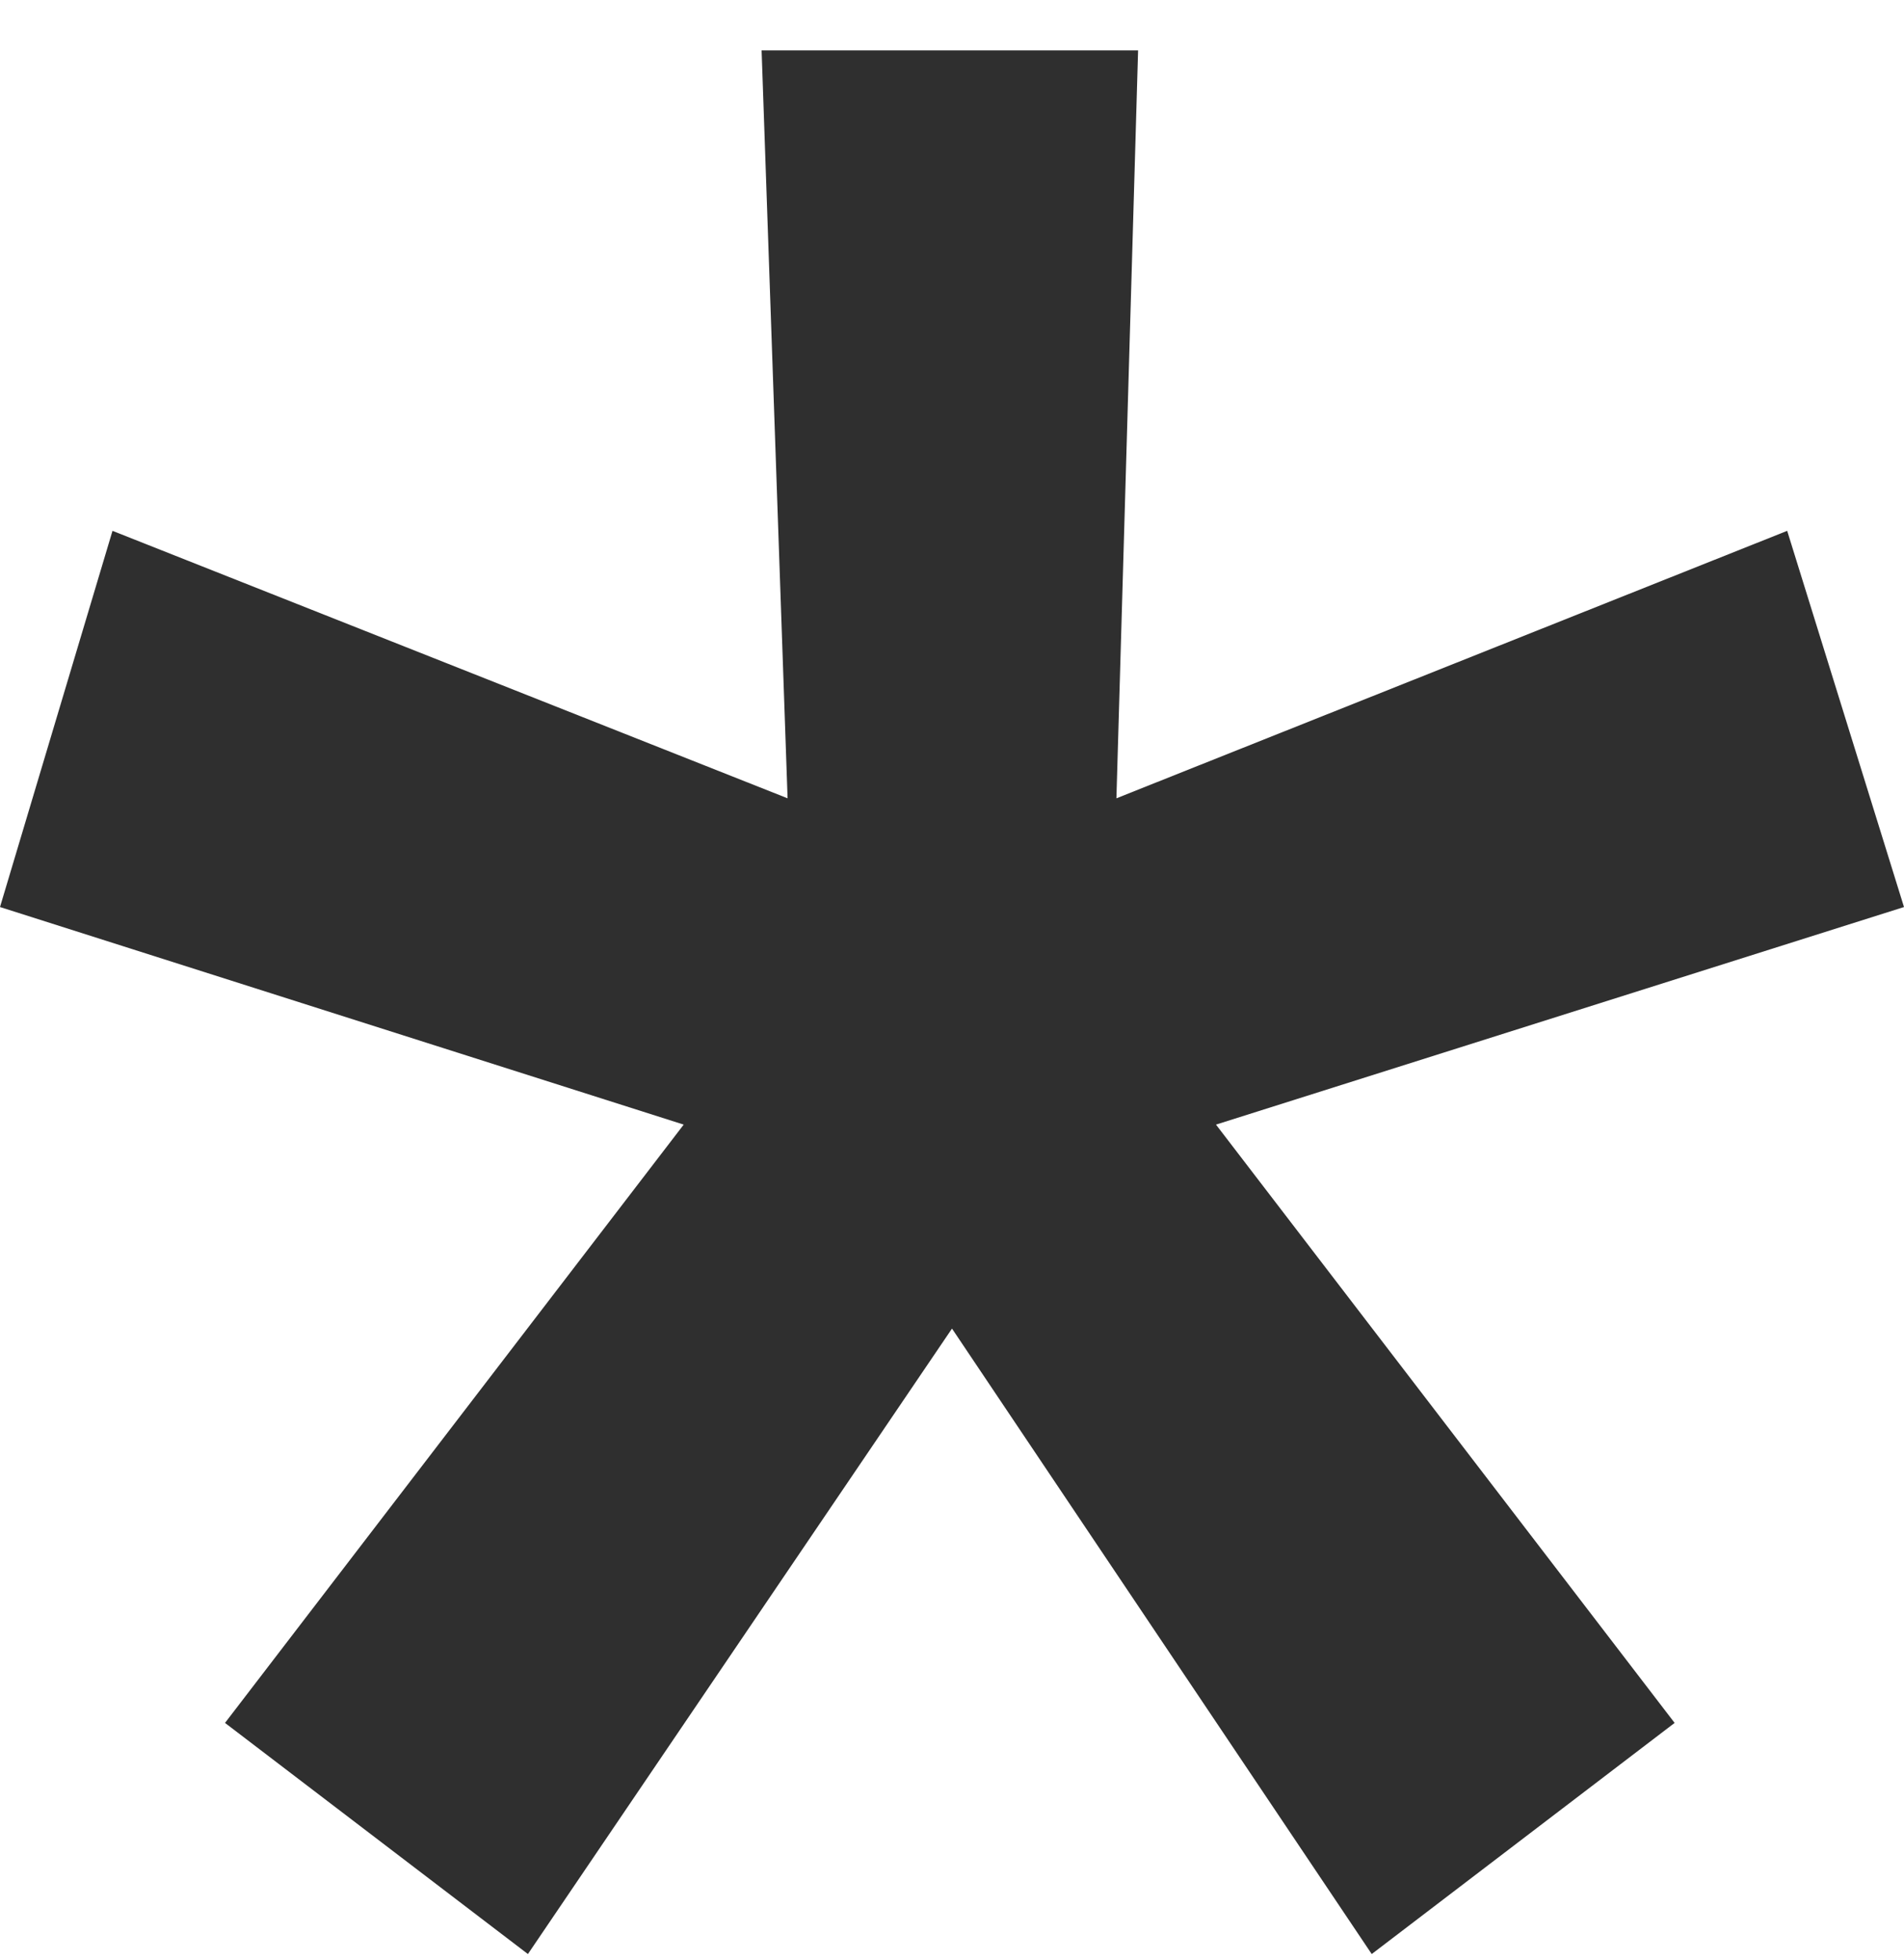
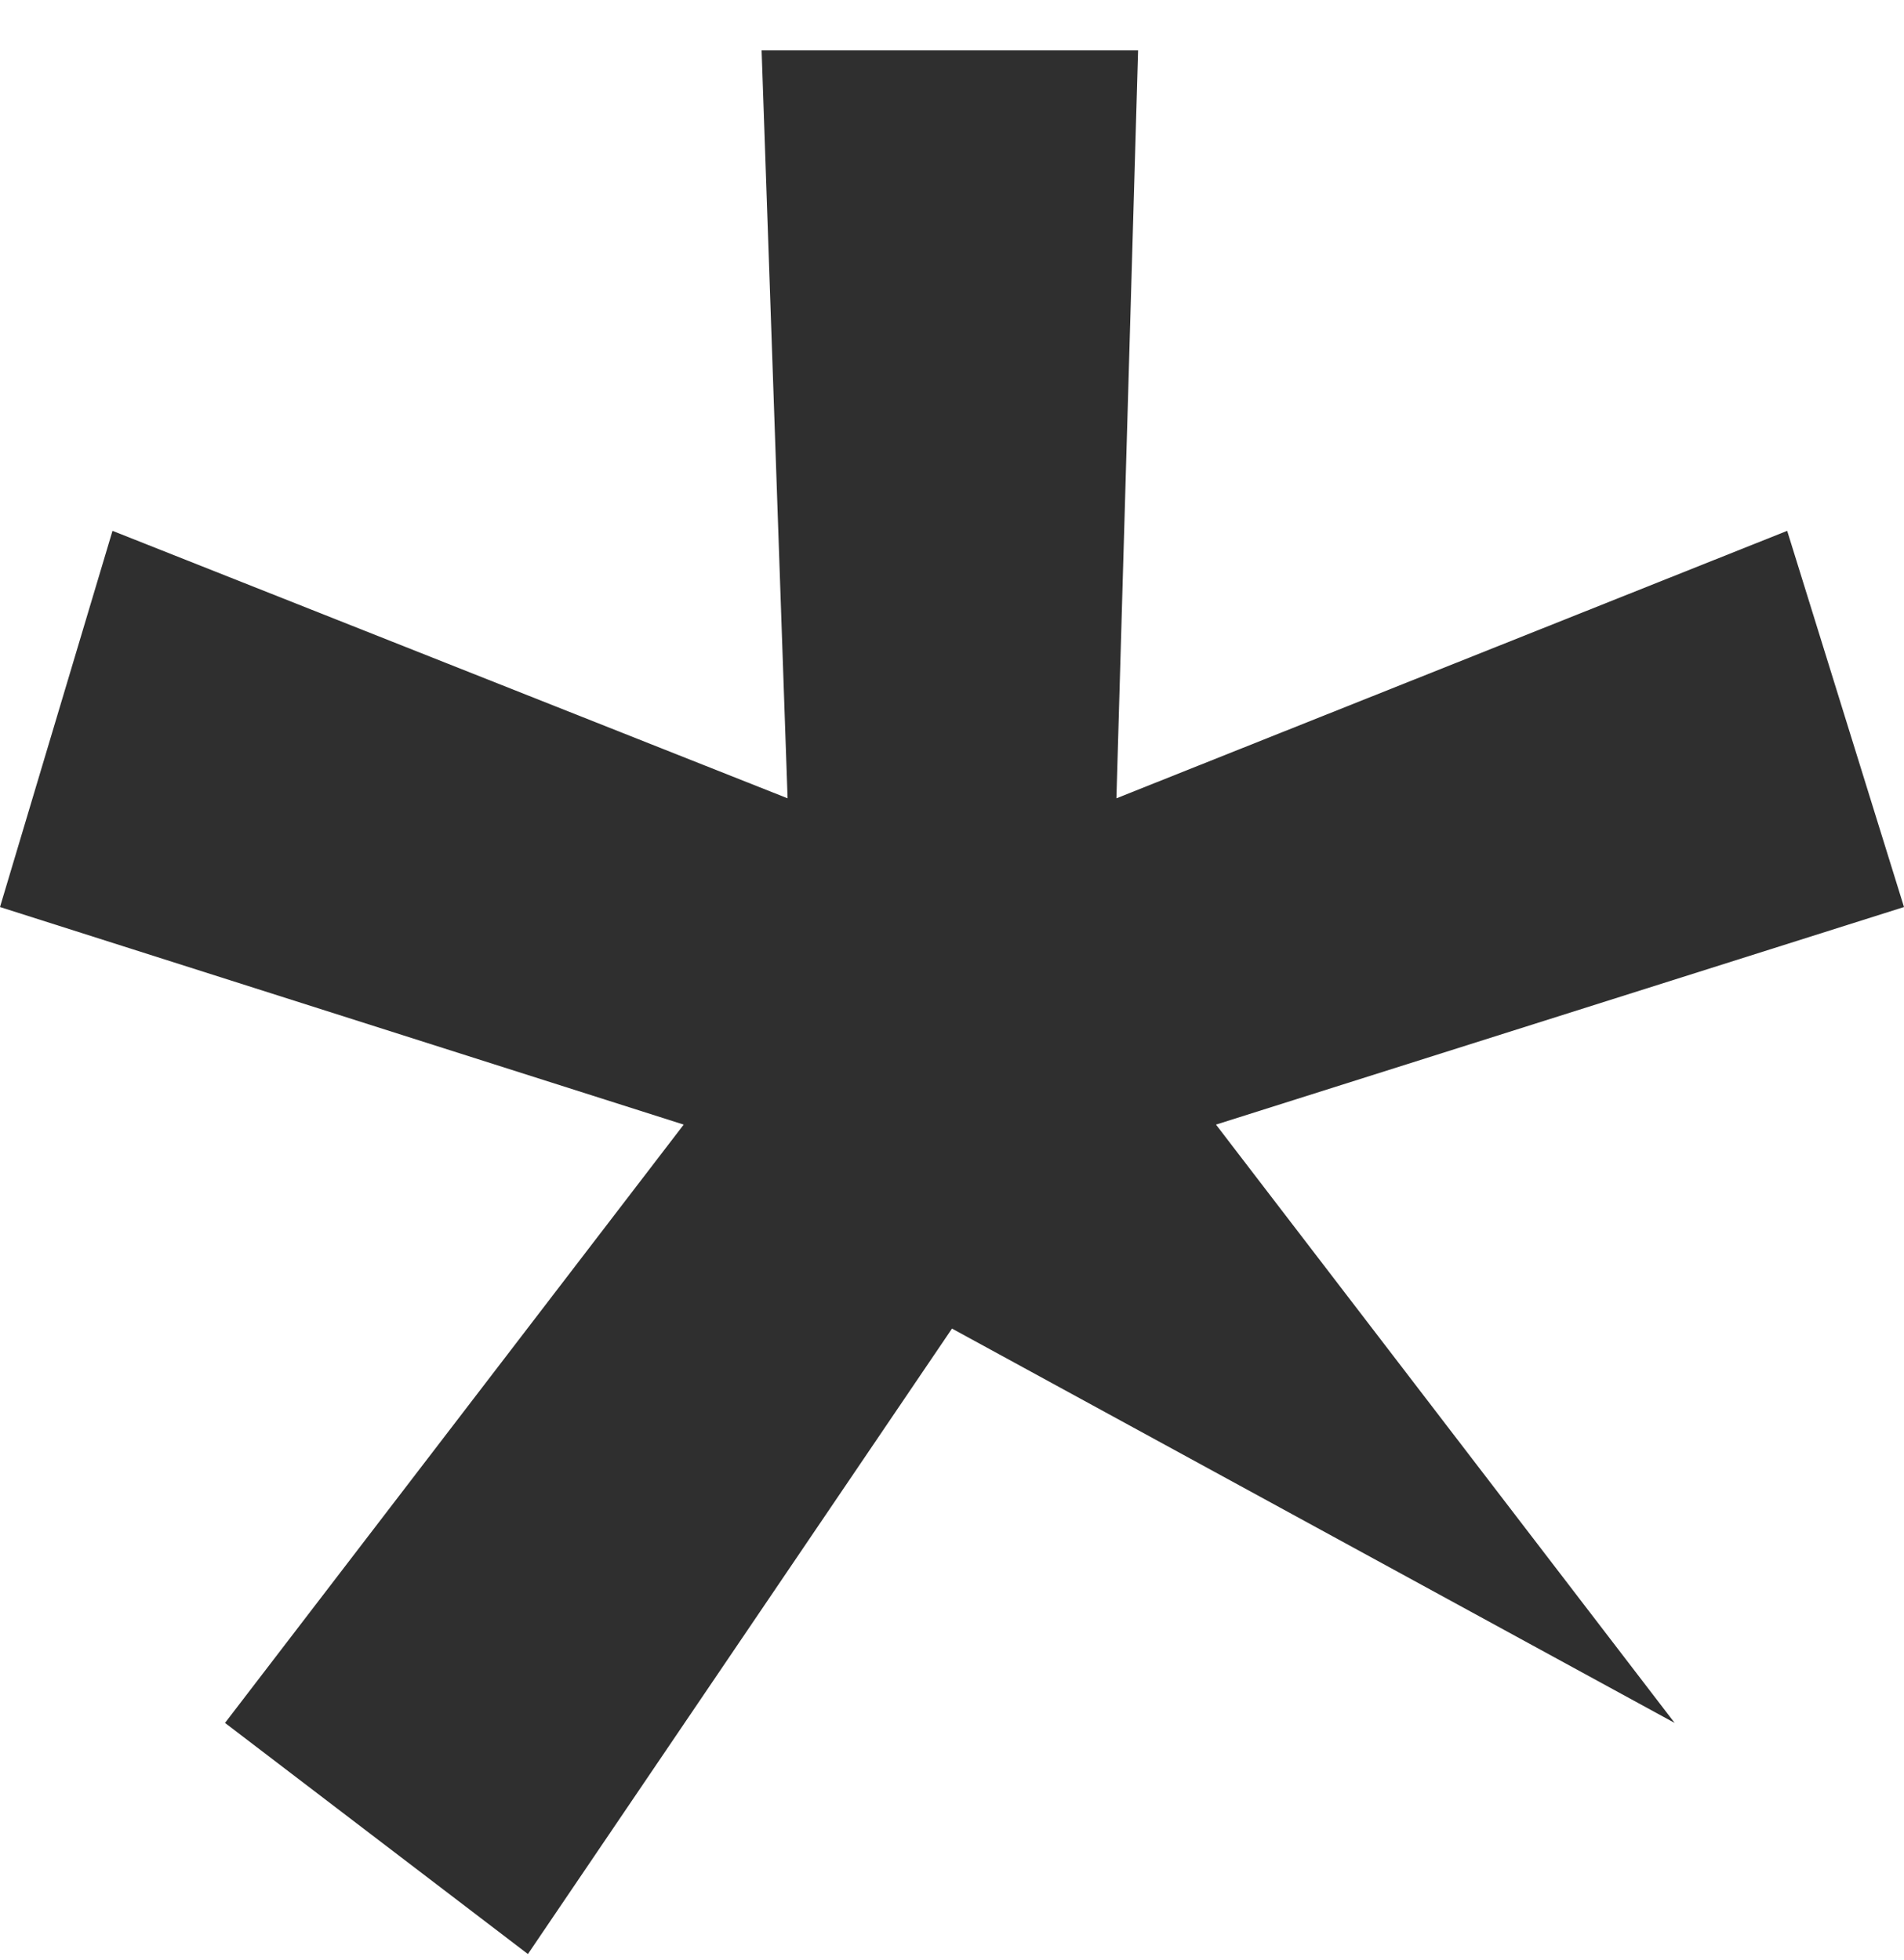
<svg xmlns="http://www.w3.org/2000/svg" width="34" height="35" viewBox="0 0 34 35" fill="none">
-   <path d="M13.6 0.9H20.323L19.936 14.258L31.914 9.481L34 16.2L21.714 20.086L29.904 30.772L24.495 34.9L17 23.729L9.427 34.9L4.018 30.772L12.209 20.086L0 16.2L2.009 9.481L14.064 14.258L13.6 0.9Z" fill="#2F2F2F" />
+   <path d="M13.6 0.9H20.323L19.936 14.258L31.914 9.481L34 16.2L21.714 20.086L29.904 30.772L17 23.729L9.427 34.9L4.018 30.772L12.209 20.086L0 16.2L2.009 9.481L14.064 14.258L13.6 0.9Z" fill="#2F2F2F" />
</svg>